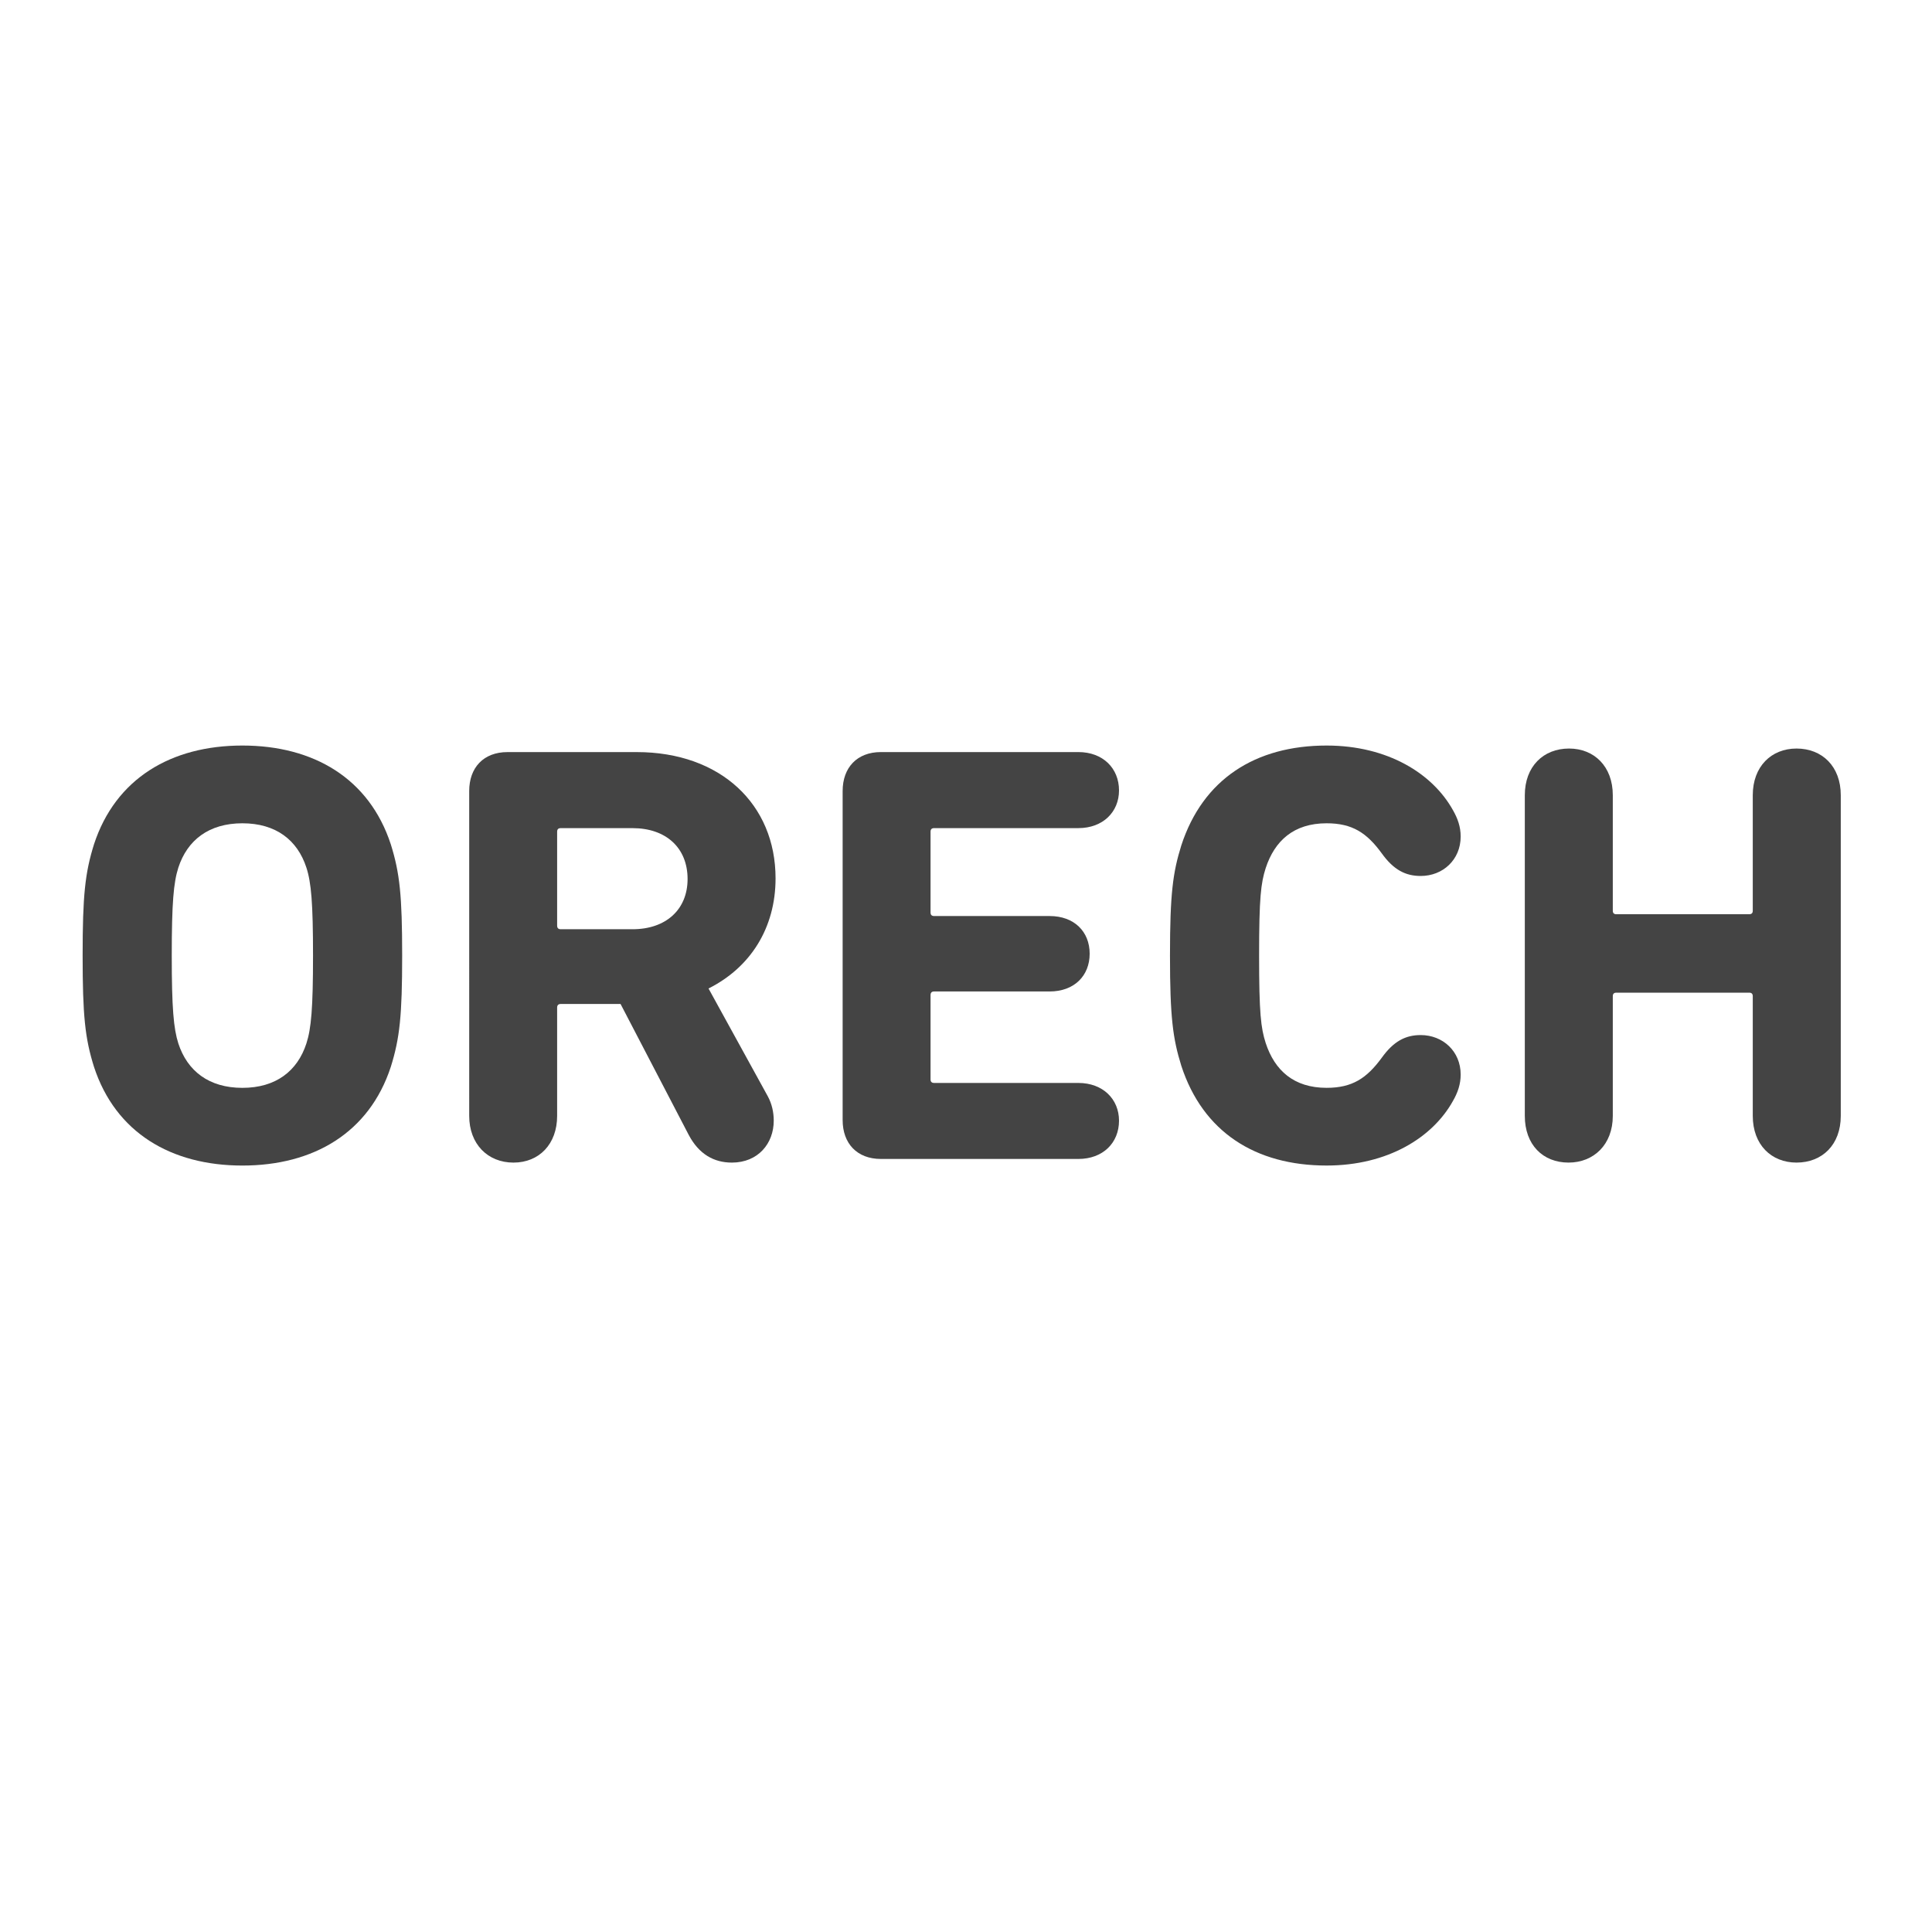
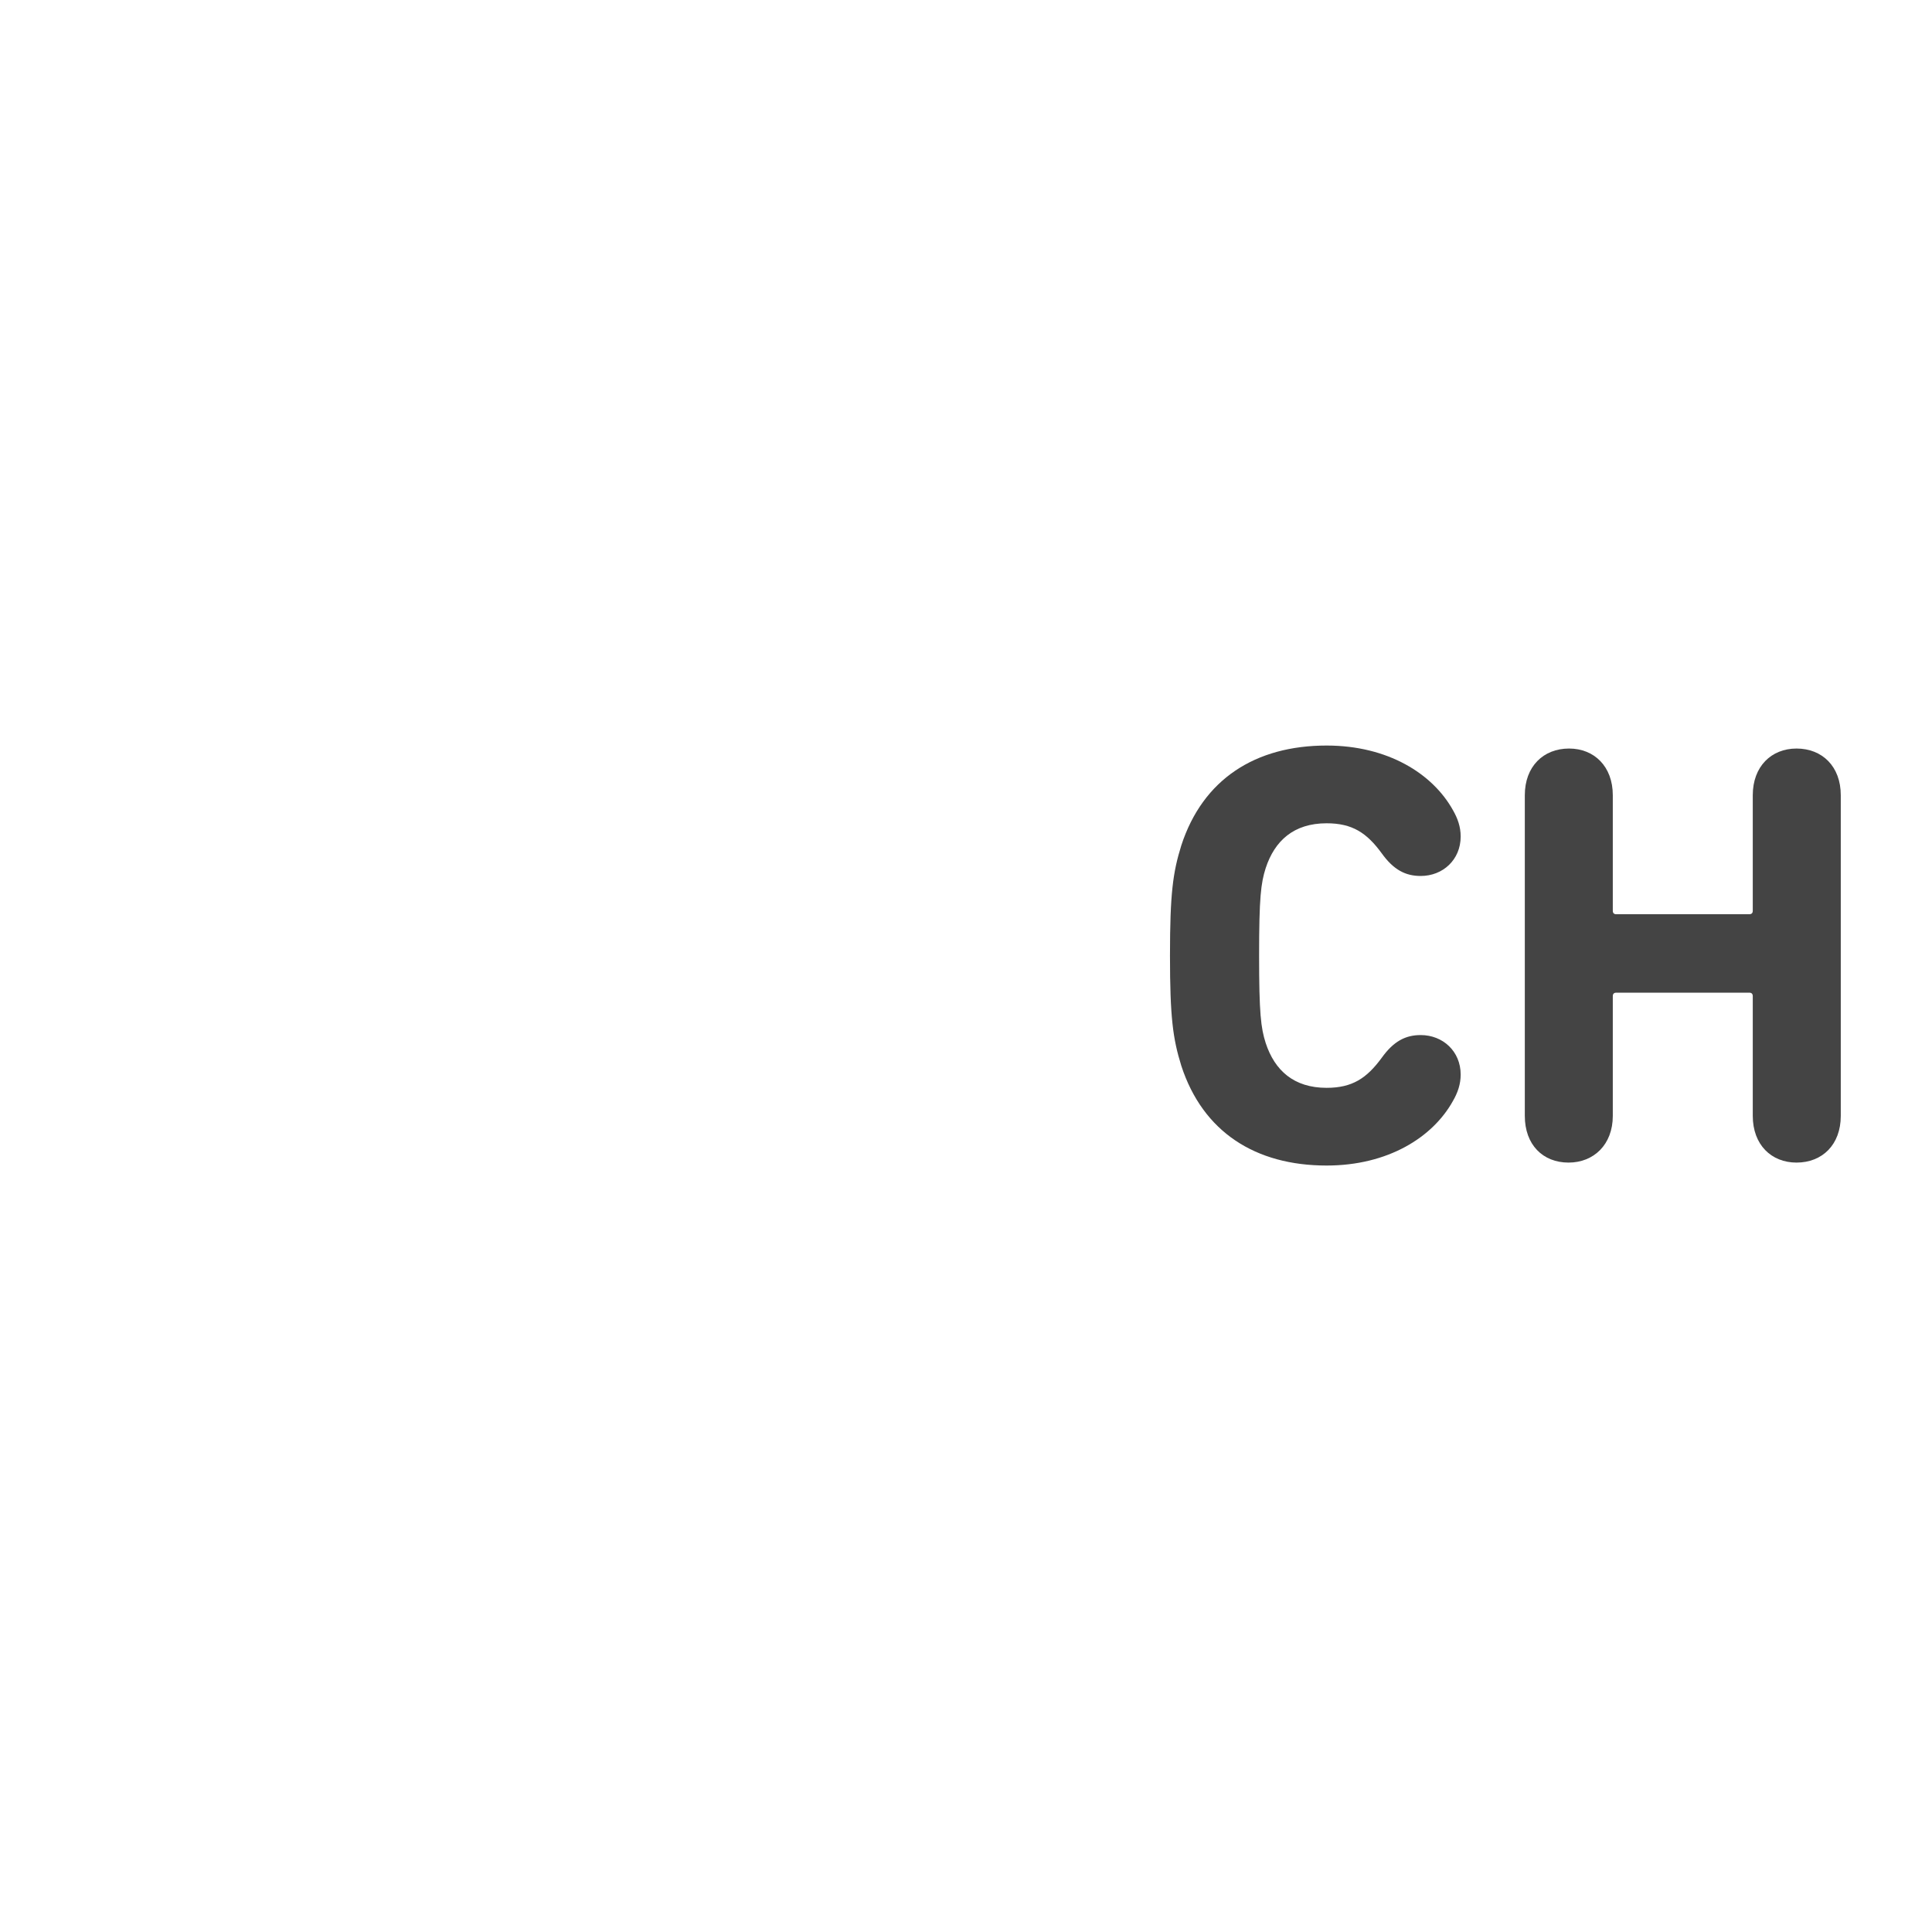
<svg xmlns="http://www.w3.org/2000/svg" version="1.1" id="Layer_1" x="0px" y="0px" width="100px" height="100px" viewBox="0 0 100 100" enable-background="new 0 0 100 100" xml:space="preserve">
-   <path fill="#444444" d="M4.866,55.223c-0.467-1.486-0.589-2.665-0.589-5.765c0-3.096,0.123-4.271,0.589-5.759  c1.116-3.407,3.995-5.11,7.68-5.11c3.686,0,6.565,1.704,7.681,5.11c0.466,1.488,0.589,2.663,0.589,5.759  c0,3.1-0.123,4.278-0.589,5.765c-1.116,3.406-3.996,5.106-7.681,5.106C8.861,60.329,5.981,58.629,4.866,55.223 M15.859,54.009  c0.25-0.771,0.343-1.824,0.343-4.551c0-2.722-0.093-3.778-0.343-4.551c-0.463-1.424-1.578-2.294-3.313-2.294  c-1.734,0-2.85,0.87-3.315,2.294c-0.247,0.772-0.341,1.829-0.341,4.551c0,2.727,0.095,3.779,0.341,4.551  c0.466,1.426,1.581,2.298,3.315,2.298C14.281,56.307,15.396,55.435,15.859,54.009" />
-   <path fill="#444444" d="M35.652,58.75l-3.532-6.784h-3.097c-0.123,0-0.186,0.066-0.186,0.186v5.606c0,1.459-0.929,2.418-2.26,2.418  c-1.332,0-2.291-0.959-2.291-2.418V40.942c0-1.208,0.741-2.014,1.981-2.014h6.69c4.336,0,7.186,2.697,7.186,6.536  c0,2.57-1.302,4.614-3.47,5.7l3.066,5.576c0.216,0.398,0.31,0.832,0.31,1.266c0,1.178-0.807,2.17-2.168,2.17  C36.954,60.176,36.179,59.742,35.652,58.75 M35.589,45.497c0-1.612-1.115-2.633-2.85-2.633h-3.716c-0.123,0-0.186,0.059-0.186,0.186  v4.86c0,0.124,0.063,0.187,0.186,0.187h3.716C34.474,48.097,35.589,47.075,35.589,45.497" />
-   <path fill="#444444" d="M43.615,40.942c0-1.208,0.742-2.015,1.98-2.015h10.221c1.271,0,2.104,0.839,2.104,1.984  c0,1.116-0.832,1.952-2.104,1.952h-7.465c-0.123,0-0.186,0.059-0.186,0.186v4.181c0,0.124,0.063,0.184,0.186,0.184h5.979  c1.268,0,2.071,0.804,2.071,1.949c0,1.148-0.804,1.955-2.071,1.955h-5.979c-0.123,0-0.186,0.061-0.186,0.187v4.367  c0,0.12,0.063,0.181,0.186,0.181h7.465c1.271,0,2.104,0.84,2.104,1.952c0,1.15-0.832,1.982-2.104,1.982H45.595  c-1.238,0-1.98-0.805-1.98-2.01V40.942z" />
  <path fill="#444444" d="M60.558,49.458c0-3.22,0.153-4.304,0.585-5.696c1.119-3.439,3.843-5.173,7.523-5.173  c3.164,0,5.489,1.455,6.539,3.346c0.248,0.432,0.399,0.864,0.399,1.361c0,1.209-0.924,2.044-2.069,2.044  c-0.779,0-1.399-0.31-2.019-1.175c-0.772-1.056-1.518-1.552-2.851-1.552c-1.696,0-2.688,0.899-3.154,2.323  c-0.247,0.776-0.34,1.52-0.34,4.522c0,3.006,0.093,3.749,0.34,4.525c0.466,1.424,1.458,2.323,3.154,2.323  c1.333,0,2.078-0.499,2.851-1.552c0.619-0.865,1.239-1.179,2.019-1.179c1.146,0,2.069,0.84,2.069,2.044  c0,0.501-0.151,0.933-0.399,1.365c-1.05,1.893-3.375,3.344-6.539,3.344c-3.681,0-6.404-1.731-7.523-5.167  C60.711,53.764,60.558,52.678,60.558,49.458" />
  <path fill="#444444" d="M78.924,41.159c0-1.485,0.958-2.415,2.29-2.415c1.305,0,2.264,0.93,2.264,2.415v5.98  c0,0.122,0.06,0.182,0.187,0.182h6.871c0.127,0,0.187-0.06,0.187-0.182v-5.98c0-1.485,0.958-2.415,2.265-2.415  c1.332,0,2.29,0.93,2.29,2.415v16.599c0,1.492-0.958,2.417-2.29,2.417c-1.307,0-2.265-0.925-2.265-2.417v-6.192  c0-0.126-0.06-0.186-0.187-0.186h-6.871c-0.127,0-0.187,0.06-0.187,0.186v6.192c0,1.492-0.992,2.417-2.29,2.417  c-1.332,0-2.264-0.925-2.264-2.417V41.159z" />
</svg>